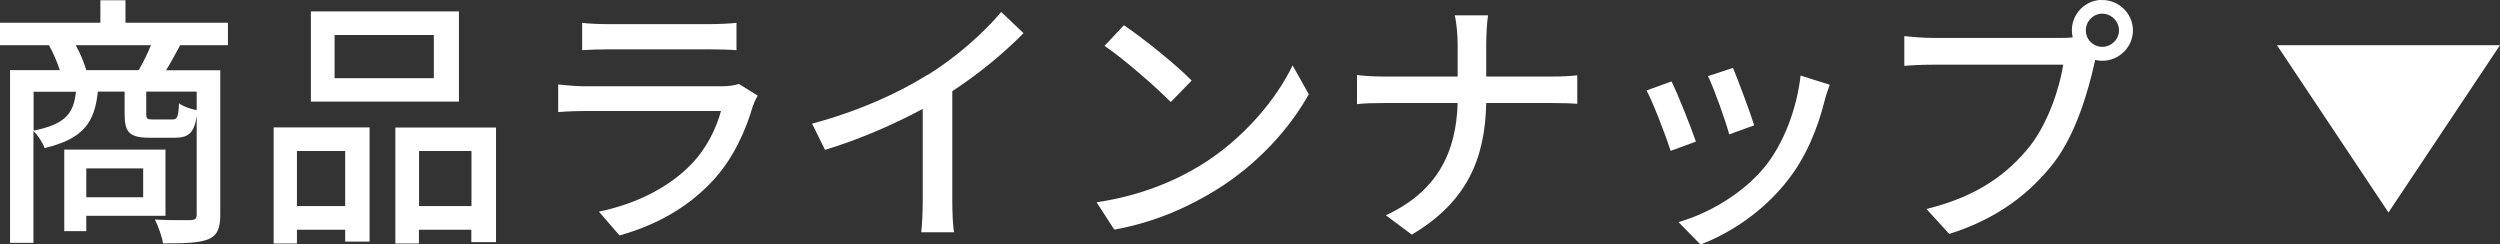
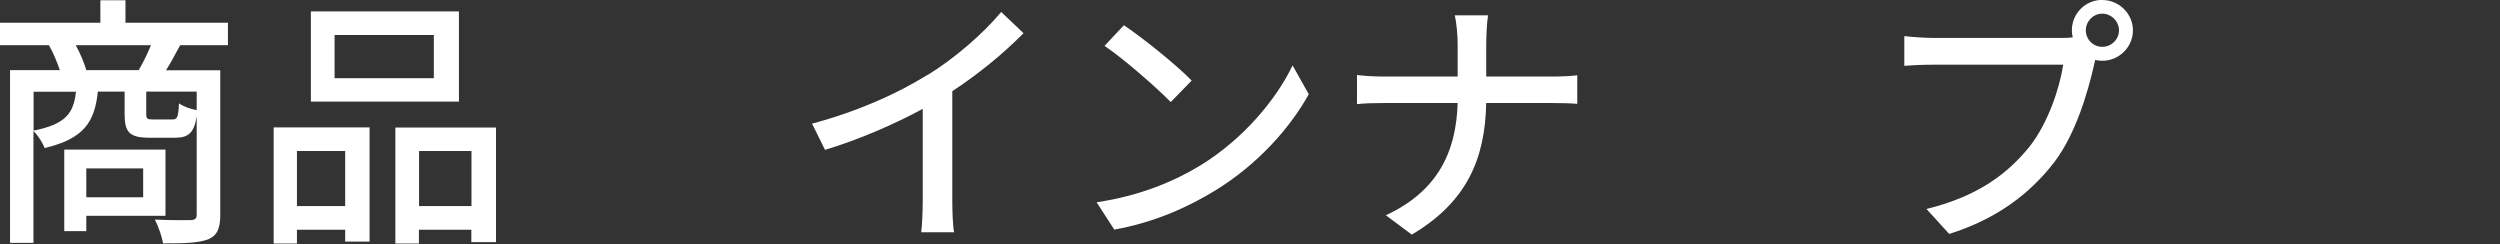
<svg xmlns="http://www.w3.org/2000/svg" id="_レイヤー_2" viewBox="0 0 179.33 17.53">
  <rect x="0" y="0" width="179.33" height="17.53" fill="#333333" stroke="none" />
  <defs>
    <style>.cls-1{fill:#fff;}</style>
  </defs>
  <g id="_デザイン">
    <path class="cls-1" d="M12.92,3.25c-.36.66-.68,1.27-1.01,1.79h3.89v10.37c0,.93-.19,1.46-.85,1.75-.68.27-1.71.3-3.25.3-.08-.47-.34-1.23-.59-1.71,1.14.06,2.24.04,2.56.04.34-.02.44-.11.44-.4v-7.05c-.19,1.22-.61,1.54-1.58,1.54h-1.77c-1.48,0-1.82-.38-1.82-1.71v-1.6h-1.92c-.23,2.2-1.01,3.38-3.82,4.05-.13-.36-.48-.93-.8-1.22v8.02H.72V5.03h3.57c-.19-.57-.47-1.25-.78-1.79H0v-1.61h7.2V.02h1.8v1.61h7.35v1.61h-3.44ZM2.41,9.37c2.28-.46,2.87-1.22,3.04-2.79h-3.04v2.79ZM6.19,15.48v1.1h-1.58v-5.85h7.26v4.75h-5.68ZM9.95,5.03c.3-.51.65-1.22.88-1.79h-5.4c.32.57.61,1.27.76,1.79h3.76ZM6.19,12.08v2.07h4.08v-2.07h-4.08ZM14.12,6.57h-3.63v1.58c0,.38.06.42.49.42h1.37c.36,0,.44-.13.49-1.16.27.21.84.42,1.27.49v-1.33Z" />
    <path class="cls-1" d="M19.63,9.14h6.88v8.19h-1.75v-.85h-3.46v.99h-1.67v-8.32ZM21.3,10.83v3.95h3.46v-3.95h-3.46ZM32.92,7.29h-10.62V.82h10.62v6.48ZM31.12,2.51h-7.12v3.1h7.12v-3.1ZM35.58,9.14v8.23h-1.77v-.89h-3.76v.99h-1.69v-8.32h7.22ZM33.82,14.78v-3.95h-3.76v3.95h3.76Z" />
-     <path class="cls-1" d="M54.03,7.52c-.53,1.84-1.39,3.76-2.79,5.32-1.96,2.17-4.37,3.36-6.8,4.05l-1.48-1.71c2.77-.57,5.09-1.8,6.65-3.42,1.08-1.12,1.77-2.55,2.11-3.8h-9.67c-.46,0-1.29.02-2.01.08v-1.98c.74.08,1.46.13,2.01.13h9.73c.51,0,.97-.08,1.22-.17l1.35.84c-.11.21-.27.49-.3.66ZM43.58,1.73h7.39c.61,0,1.39-.04,1.86-.09v1.96c-.47-.04-1.23-.06-1.88-.06h-7.37c-.61,0-1.29.02-1.82.06v-1.96c.49.06,1.2.09,1.82.09Z" />
    <path class="cls-1" d="M66.54,5.38c1.98-1.22,3.99-2.98,5.28-4.52l1.6,1.52c-1.44,1.46-3.23,2.93-5.11,4.16v7.88c0,.78.04,1.82.13,2.24h-2.36c.06-.42.11-1.46.11-2.24v-6.61c-2,1.08-4.5,2.18-7.01,2.94l-.93-1.88c3.32-.89,6.17-2.18,8.28-3.5Z" />
    <path class="cls-1" d="M86.13,11.85c3.06-1.88,5.43-4.73,6.59-7.16l1.16,2.07c-1.37,2.47-3.7,5.05-6.67,6.88-1.92,1.18-4.33,2.3-7.28,2.83l-1.27-1.96c3.17-.47,5.64-1.54,7.47-2.66ZM85.48,5.78l-1.5,1.54c-.99-1.01-3.34-3.08-4.75-4.03l1.39-1.48c1.33.89,3.8,2.87,4.86,3.97Z" />
    <path class="cls-1" d="M104.35,1.1h2.39c-.08.49-.13,1.48-.13,2.05v2.34h4.71c.74,0,1.48-.04,1.82-.09v2.05c-.34-.04-1.18-.06-1.84-.06h-4.69c-.08,4.01-1.39,7.1-5.34,9.44l-1.86-1.39c3.65-1.69,5.05-4.46,5.15-8.05h-5.26c-.76,0-1.48.02-1.96.08v-2.09c.46.06,1.2.11,1.92.11h5.3v-2.34c0-.61-.08-1.56-.21-2.05Z" />
-     <path class="cls-1" d="M121.64,10.16l-1.8.66c-.32-1.01-1.31-3.59-1.73-4.33l1.79-.65c.44.87,1.39,3.27,1.75,4.31ZM130.89,7.2c-.51,2.03-1.33,4.05-2.66,5.74-1.75,2.24-4.1,3.78-6.25,4.6l-1.58-1.61c2.15-.61,4.65-2.05,6.23-4.01,1.31-1.63,2.26-4.1,2.53-6.5l2.09.66c-.17.47-.29.82-.36,1.12ZM125.83,8.99l-1.79.65c-.23-.89-1.08-3.27-1.52-4.18l1.79-.59c.34.8,1.27,3.29,1.52,4.12Z" />
    <path class="cls-1" d="M150.8,0c1.21,0,2.2.99,2.2,2.18s-.99,2.18-2.2,2.18c-.17,0-.34-.02-.51-.06-.02.11-.06.25-.08.36-.44,1.94-1.31,4.94-2.85,6.97-1.73,2.24-4.1,4.07-7.54,5.15l-1.63-1.79c3.71-.91,5.85-2.55,7.43-4.52,1.29-1.67,2.11-4.1,2.38-5.83h-9.35c-.8,0-1.56.04-2.05.08v-2.13c.53.06,1.43.13,2.05.13h9.21c.23,0,.51,0,.82-.04-.04-.17-.06-.34-.06-.51,0-1.2.97-2.18,2.19-2.18ZM150.8,3.36c.65,0,1.2-.53,1.2-1.18s-.55-1.2-1.2-1.2-1.18.55-1.18,1.2.53,1.18,1.18,1.18Z" />
-     <polygon class="cls-1" points="171.33 15.24 179.33 3.24 163.33 3.24 171.33 15.24" />
  </g>
</svg>